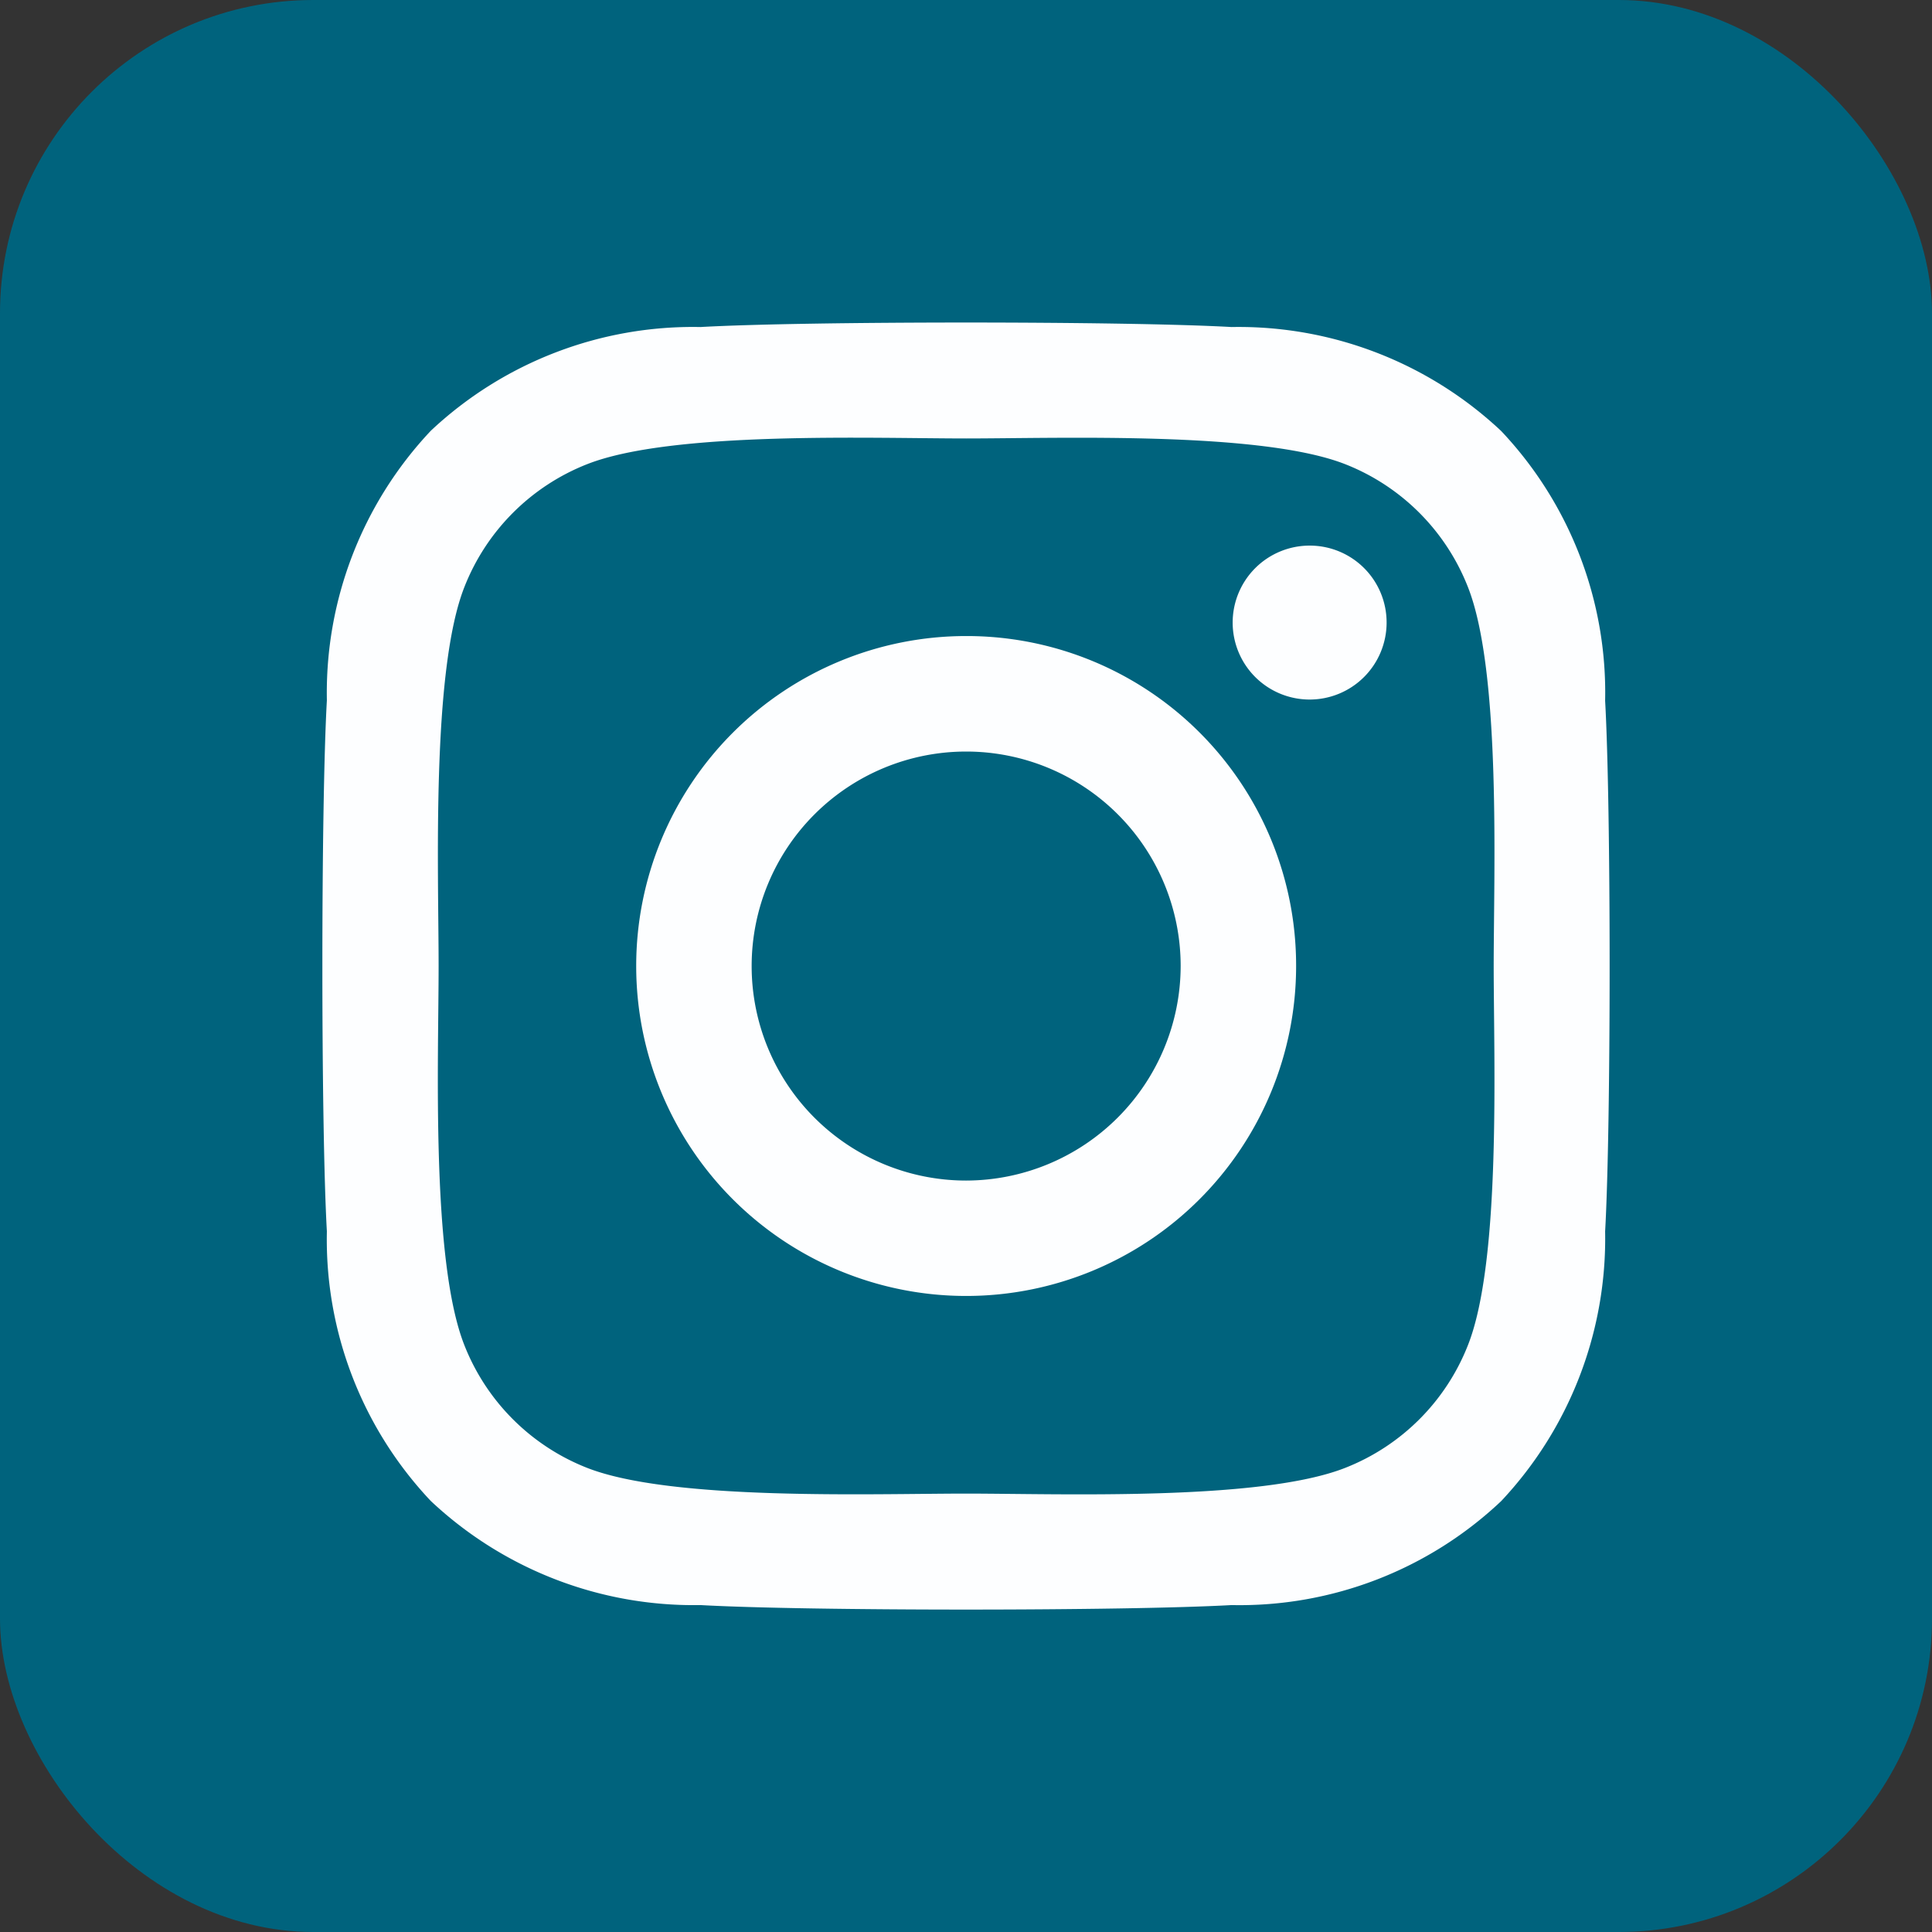
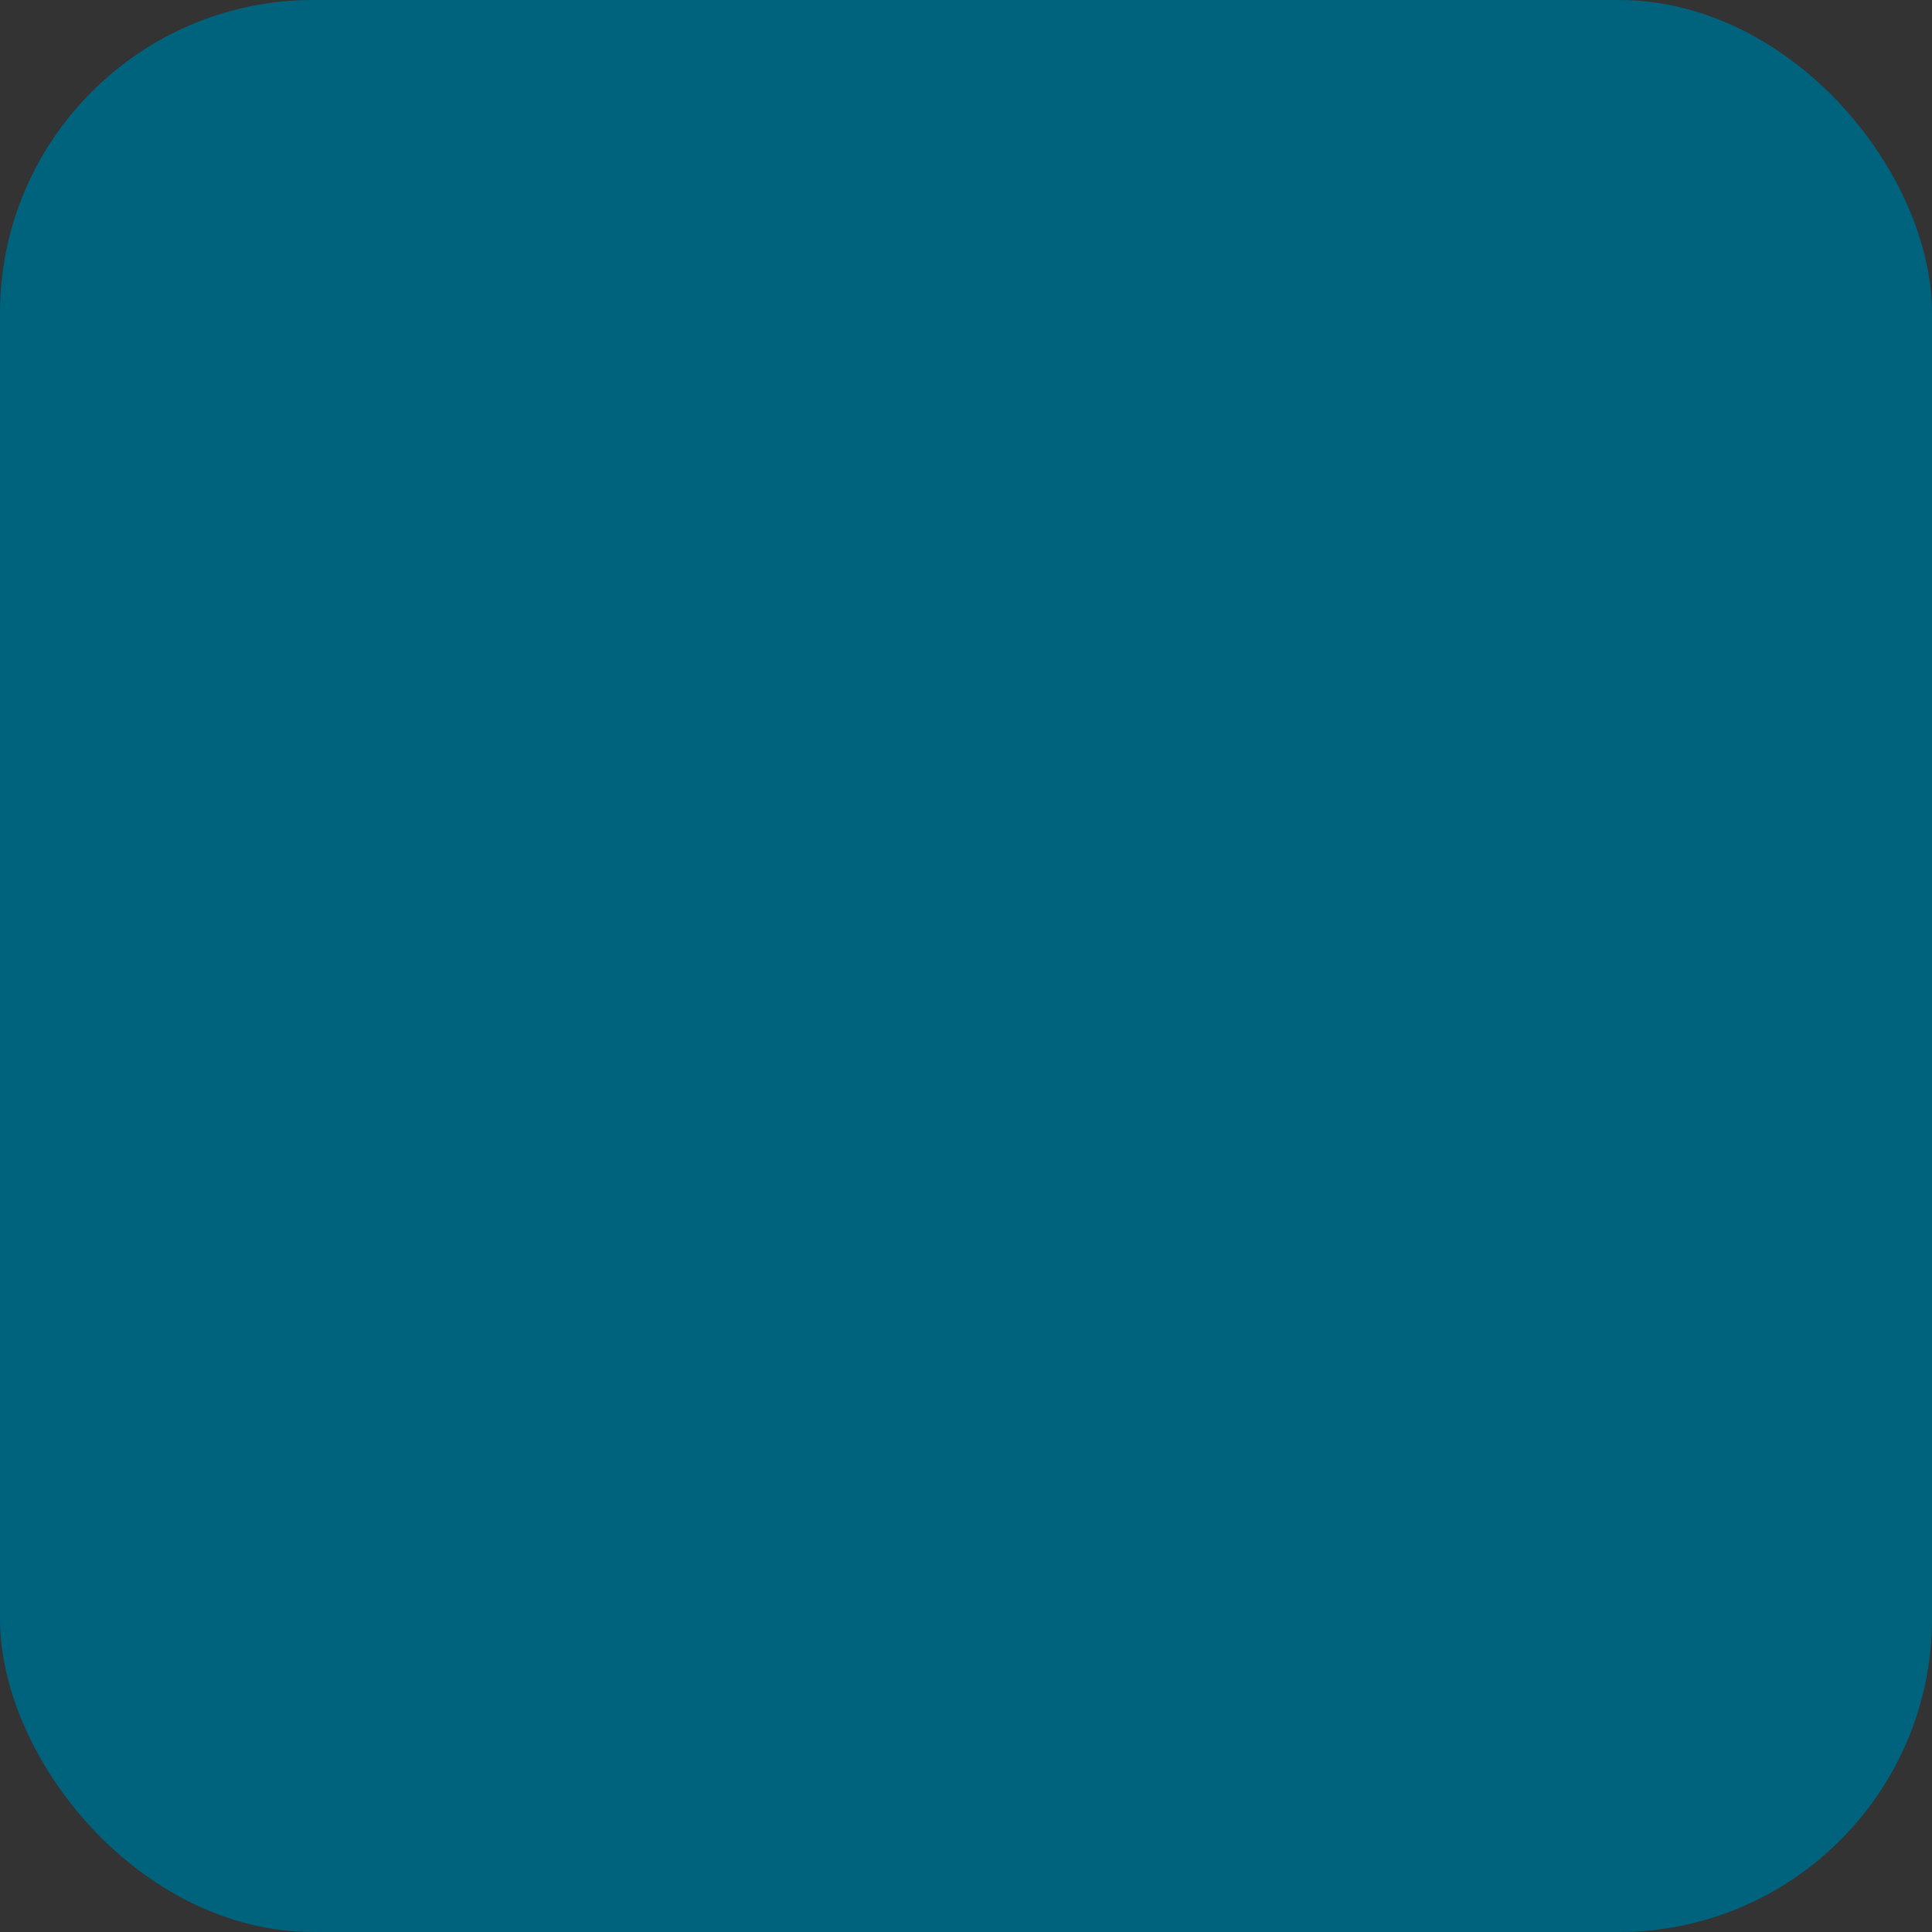
<svg xmlns="http://www.w3.org/2000/svg" width="37" height="37" viewBox="0 0 37 37">
  <rect x="0" y="0" width="37" height="37" fill="#333333" stroke="none" />
  <g id="Grupo_20557" data-name="Grupo 20557" transform="translate(-282 -4079)">
    <rect id="Rectángulo_1593" data-name="Rectángulo 1593" width="37" height="37" rx="6" transform="translate(282 4079)" fill="#00637d" />
-     <path id="Icon_awesome-instagram" data-name="Icon awesome-instagram" d="M12.324,8.242a6.319,6.319,0,1,0,6.319,6.319A6.309,6.309,0,0,0,12.324,8.242Zm0,10.428a4.108,4.108,0,1,1,4.108-4.108A4.116,4.116,0,0,1,12.324,18.67ZM20.376,7.984A1.474,1.474,0,1,1,18.9,6.51,1.471,1.471,0,0,1,20.376,7.984Zm4.185,1.5A7.294,7.294,0,0,0,22.57,4.315a7.342,7.342,0,0,0-5.164-1.991c-2.035-.115-8.134-.115-10.169,0A7.332,7.332,0,0,0,2.072,4.31,7.318,7.318,0,0,0,.081,9.474c-.115,2.035-.115,8.134,0,10.169a7.294,7.294,0,0,0,1.991,5.164A7.351,7.351,0,0,0,7.237,26.8c2.035.115,8.134.115,10.169,0a7.294,7.294,0,0,0,5.164-1.991,7.342,7.342,0,0,0,1.991-5.164c.115-2.035.115-8.129,0-10.164ZM21.932,21.827a4.159,4.159,0,0,1-2.343,2.343c-1.622.643-5.472.495-7.265.495s-5.648.143-7.265-.495a4.159,4.159,0,0,1-2.343-2.343c-.643-1.622-.495-5.472-.495-7.265S2.078,8.913,2.716,7.3A4.159,4.159,0,0,1,5.059,4.953c1.622-.643,5.472-.495,7.265-.495s5.648-.143,7.265.495A4.159,4.159,0,0,1,21.932,7.3c.643,1.622.495,5.472.495,7.265S22.575,20.21,21.932,21.827Z" transform="translate(288.179 4082.939)" fill="#fdfeff" />
  </g>
</svg>